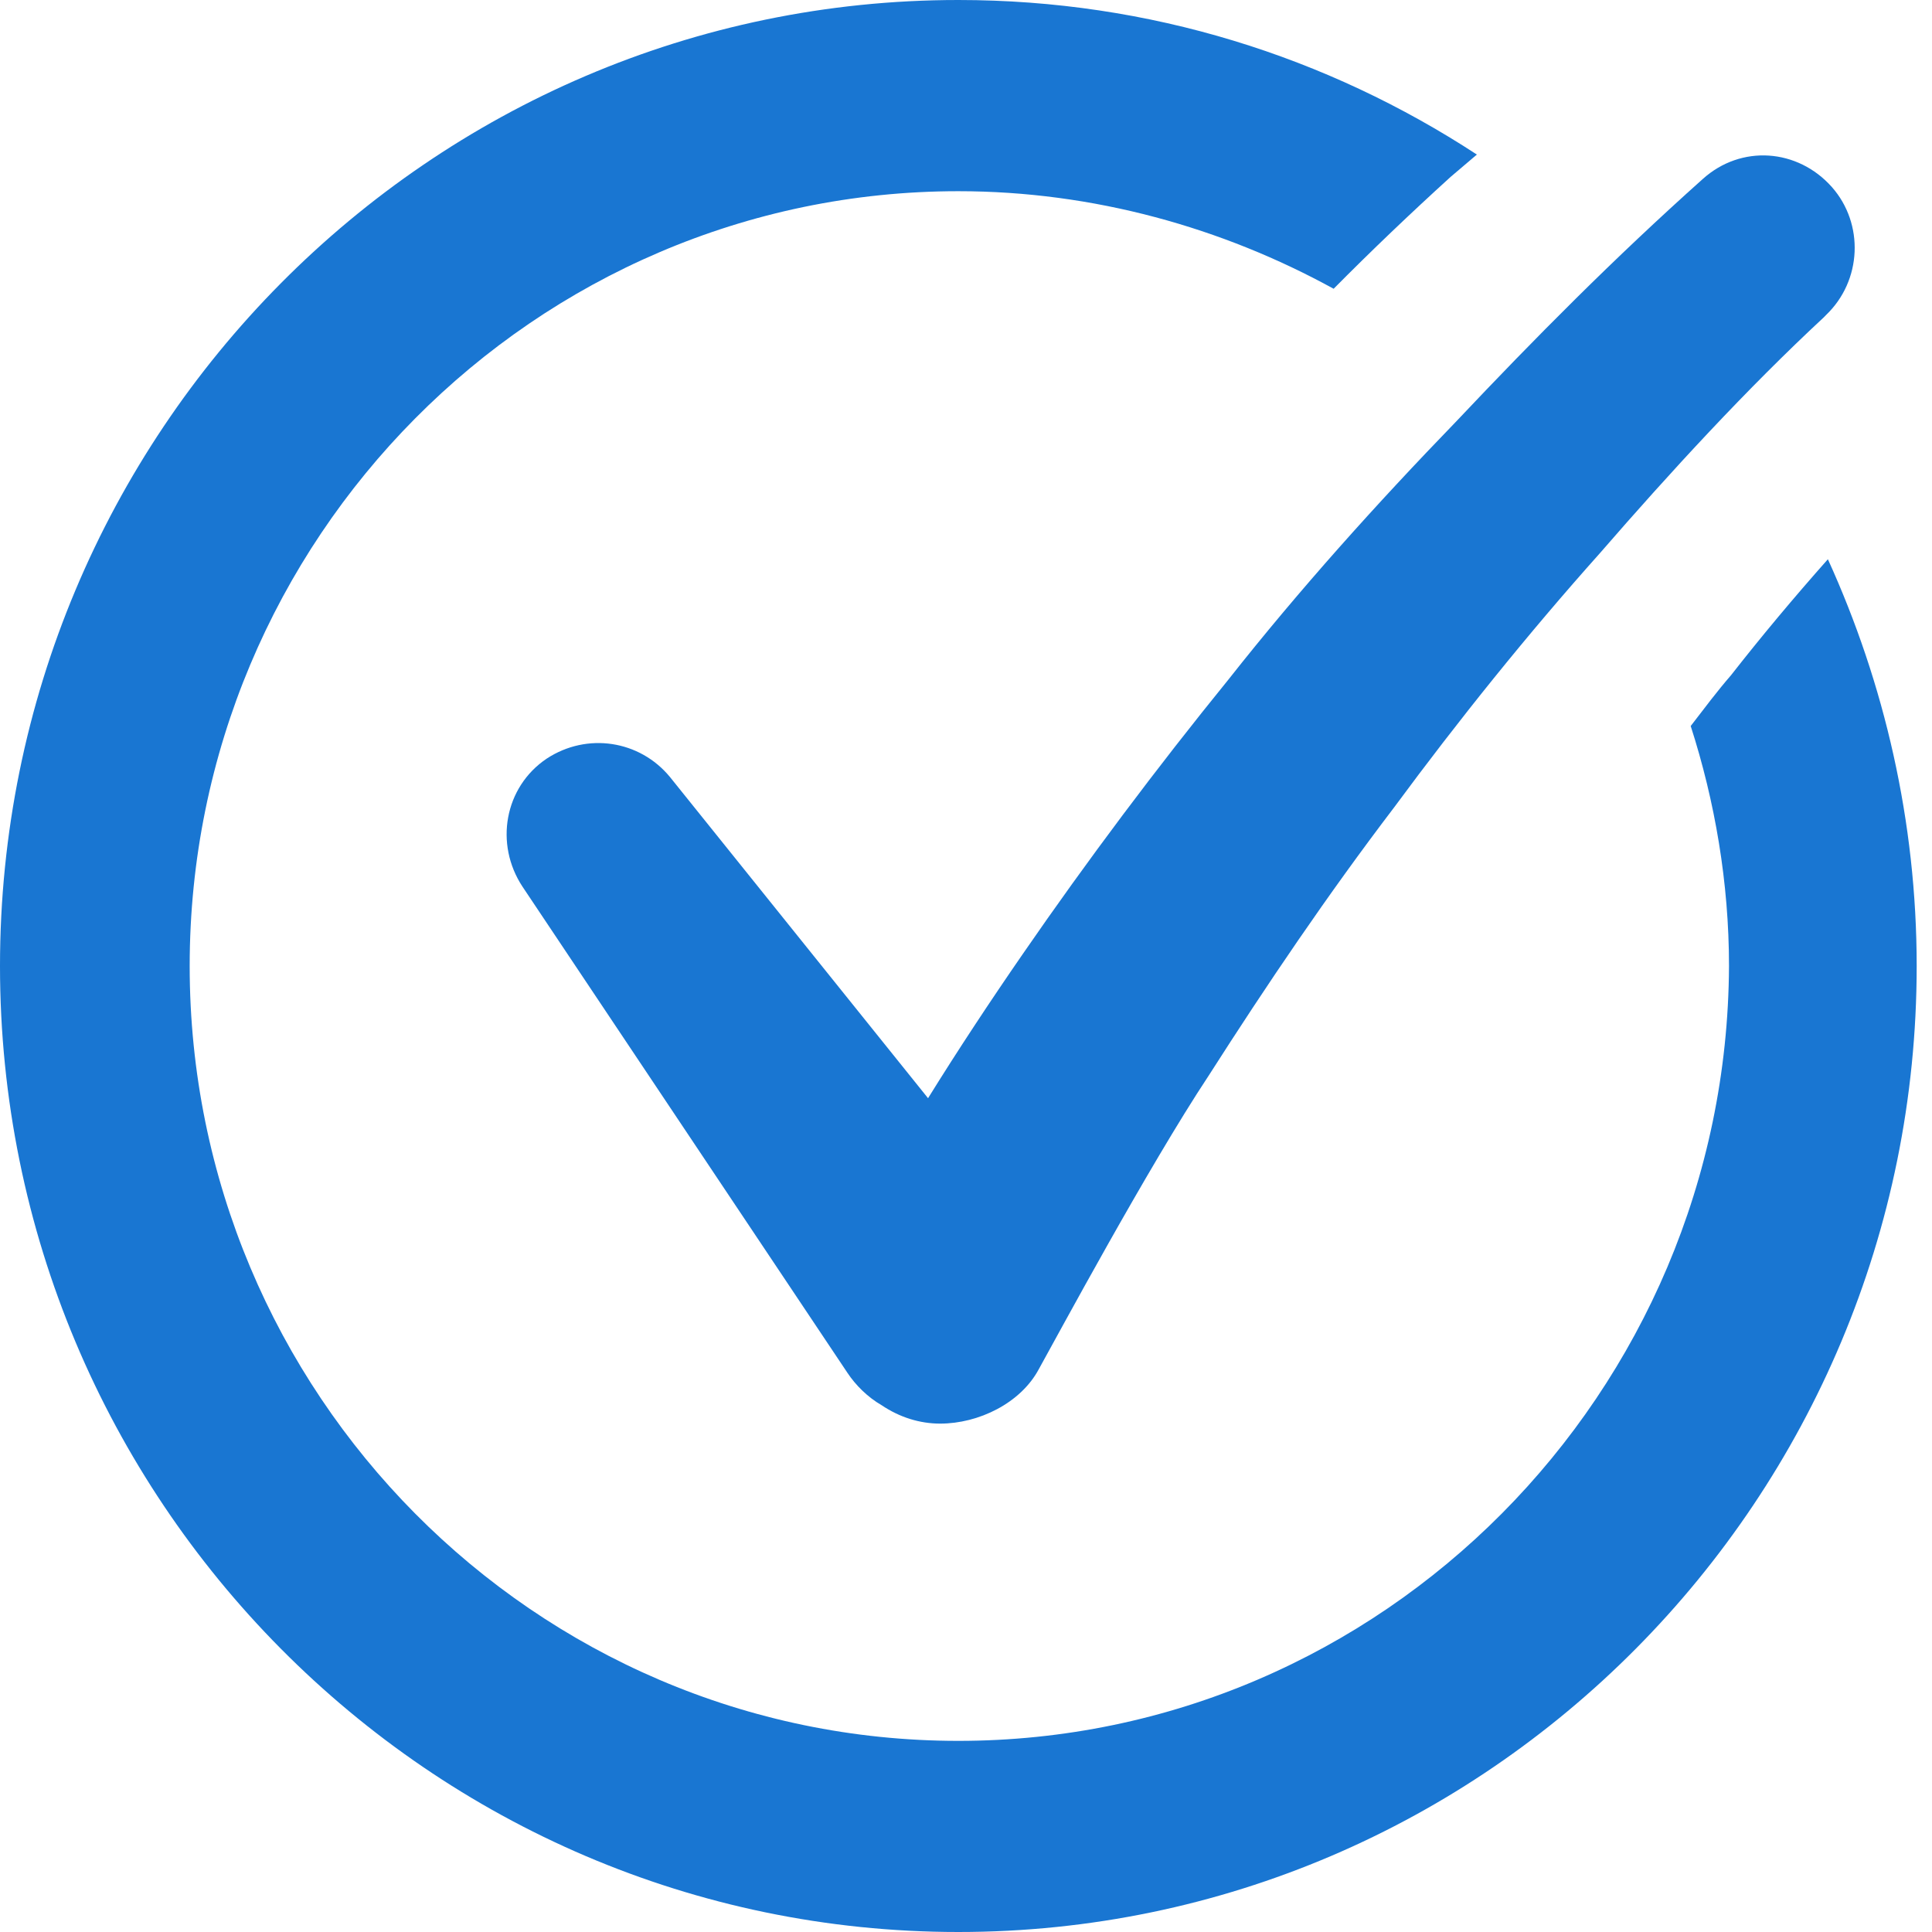
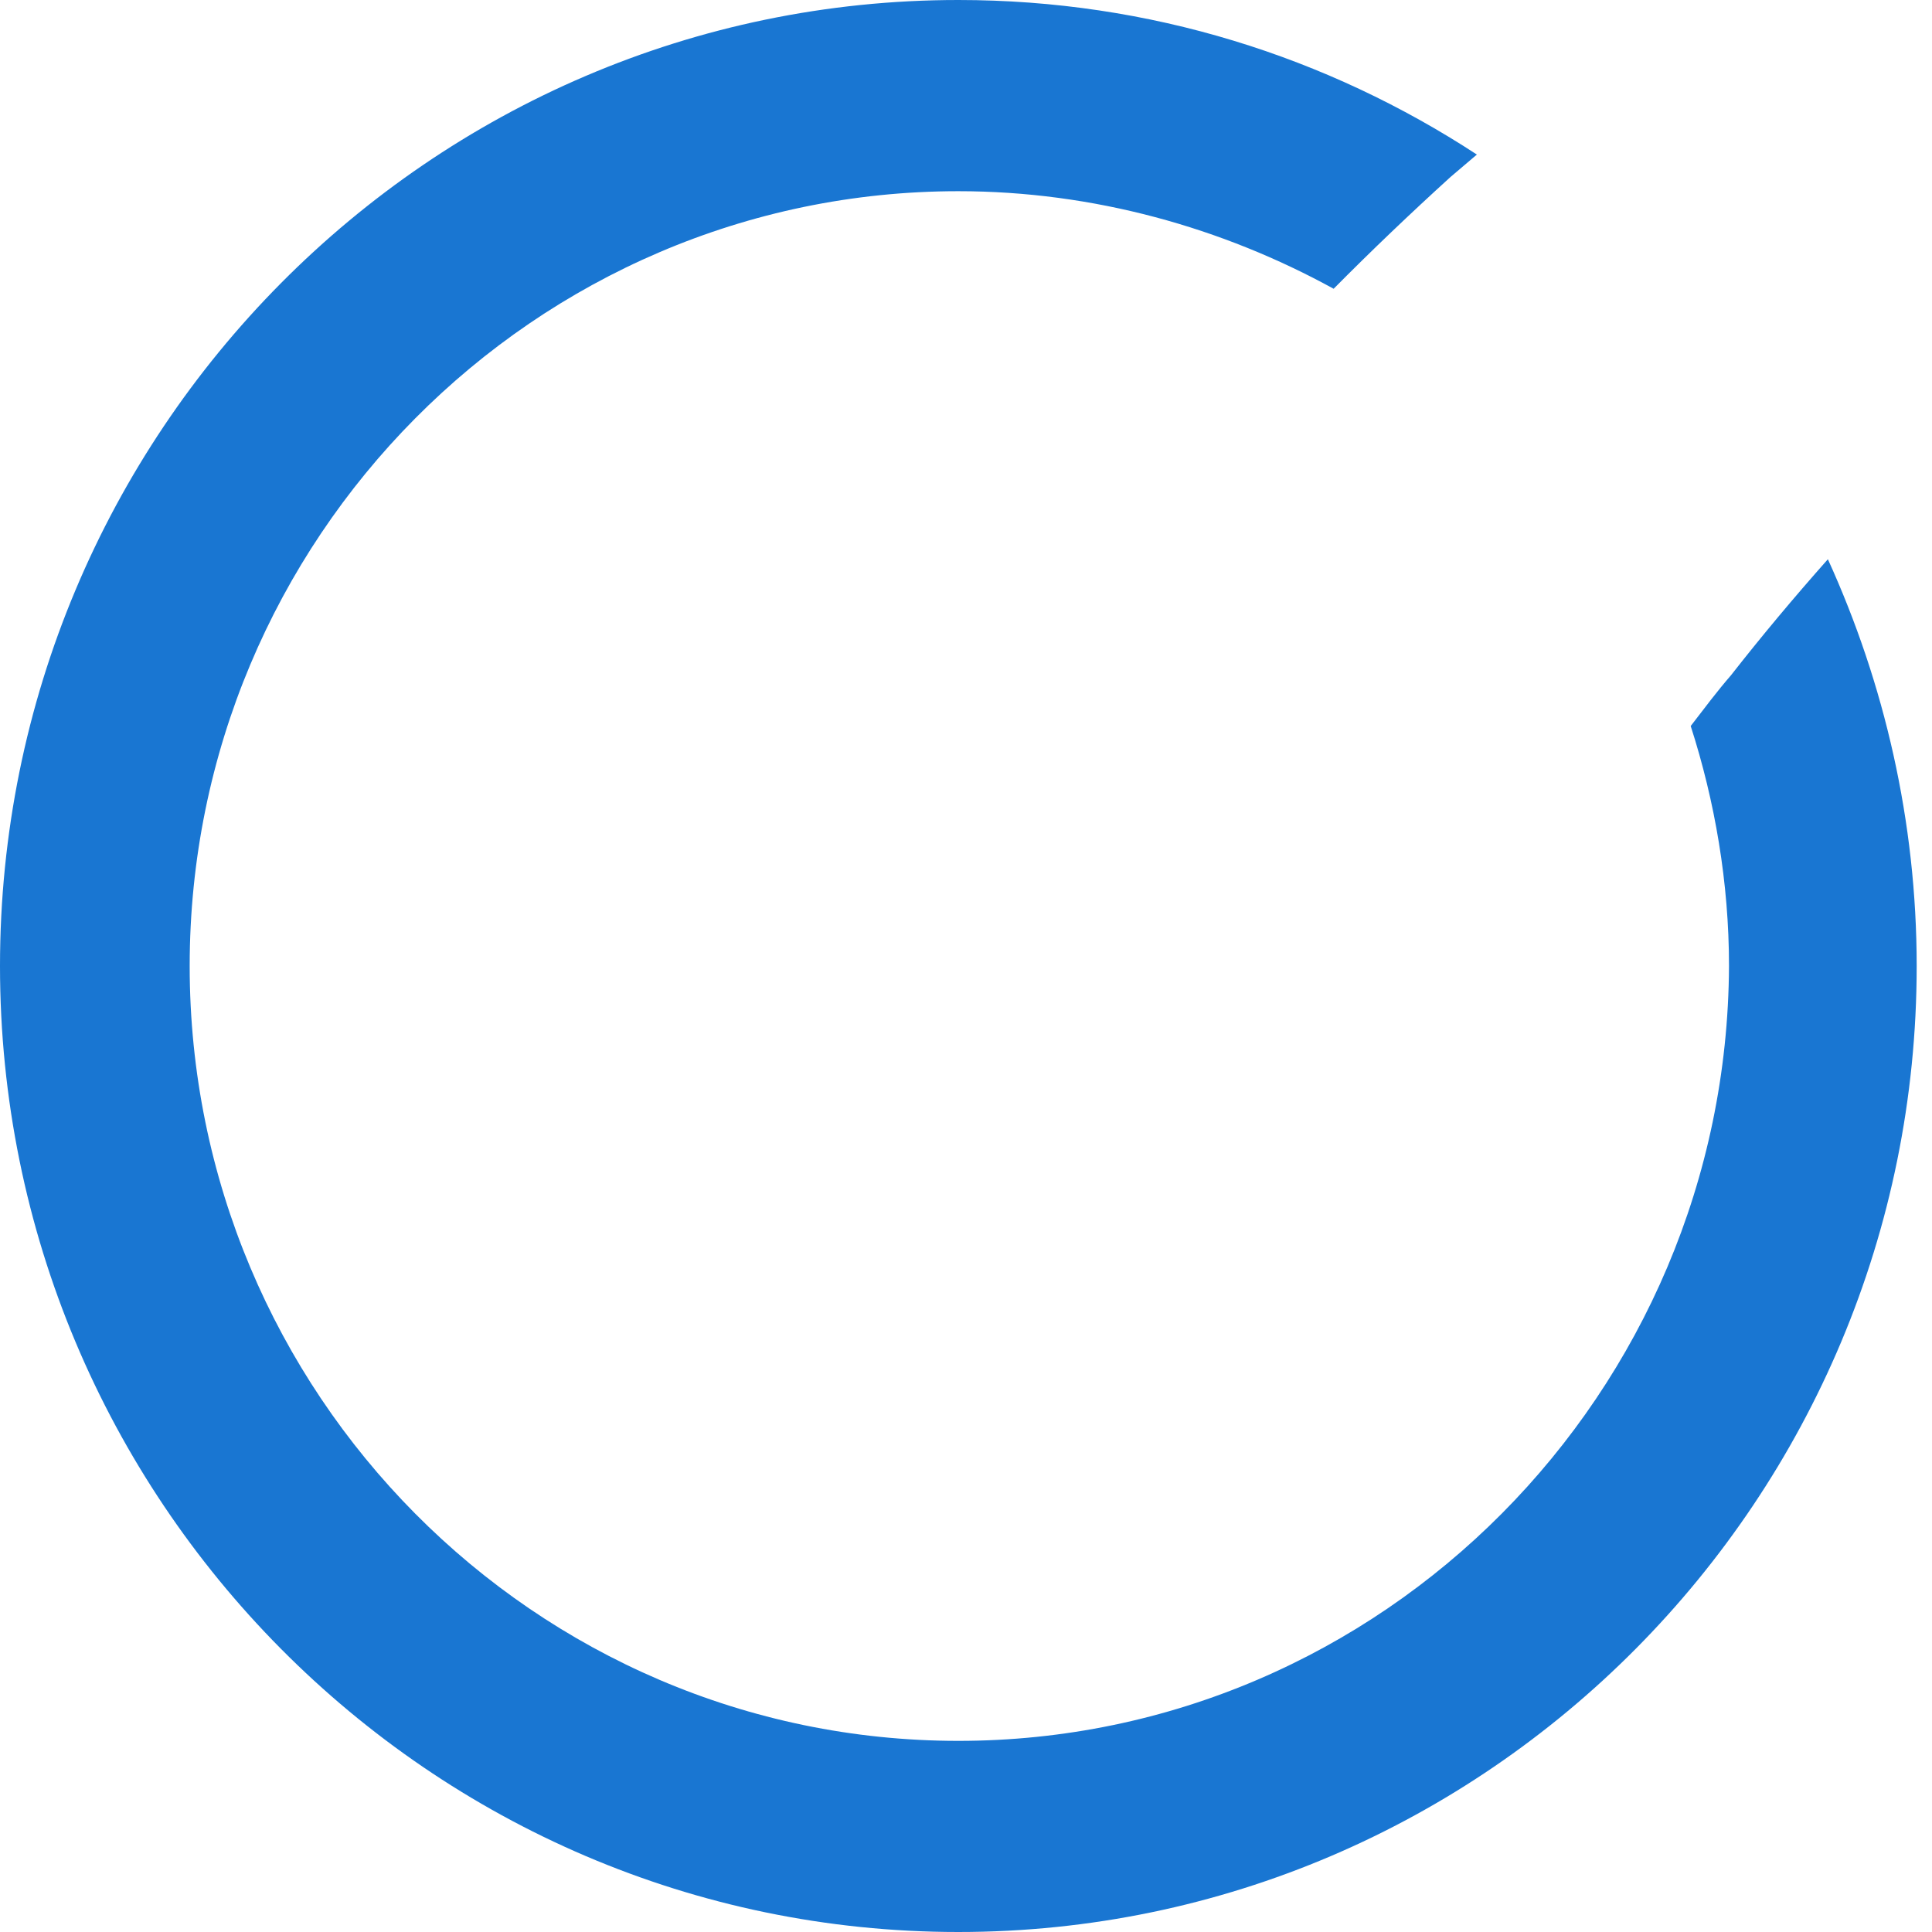
<svg xmlns="http://www.w3.org/2000/svg" width="28" height="28" viewBox="0 0 28 28" fill="none">
  <path d="M26.491 8.105C25.994 8.665 25.526 9.225 25.088 9.785C24.883 10.021 24.708 10.257 24.503 10.522C24.854 11.613 25.058 12.792 25.058 14C25.029 20.189 20.029 25.23 13.889 25.23C7.749 25.23 2.749 20.189 2.749 14C2.749 7.811 7.749 2.771 13.889 2.771C15.848 2.771 17.719 3.301 19.328 4.185C19.883 3.625 20.439 3.095 21.023 2.564L21.404 2.24C19.24 0.825 16.667 0 13.889 0C6.228 0 0 6.278 0 14C0 21.722 6.228 28 13.889 28C21.55 28 27.778 21.722 27.778 14C27.778 11.907 27.31 9.903 26.491 8.105Z" fill="#1976D2" />
-   <path d="M17.807 9.844C16.754 11.141 15.76 12.467 14.825 13.823C14.357 14.501 13.889 15.208 13.45 15.916L9.708 11.259C9.269 10.728 8.509 10.611 7.924 10.994C7.31 11.406 7.164 12.232 7.573 12.851L12.281 19.895C12.398 20.072 12.573 20.248 12.778 20.366C13.041 20.543 13.333 20.632 13.626 20.632C14.181 20.632 14.795 20.337 15.059 19.836C15.322 19.364 16.637 16.918 17.515 15.592C18.363 14.265 19.24 12.968 20.205 11.701C21.14 10.434 22.134 9.196 23.187 8.017C24.21 6.838 25.322 5.629 26.433 4.598L26.462 4.568C26.988 4.067 27.017 3.242 26.55 2.712C26.053 2.152 25.234 2.093 24.678 2.594C23.392 3.743 22.252 4.893 21.111 6.101C19.942 7.309 18.83 8.547 17.807 9.844Z" fill="#1976D2" />
</svg>